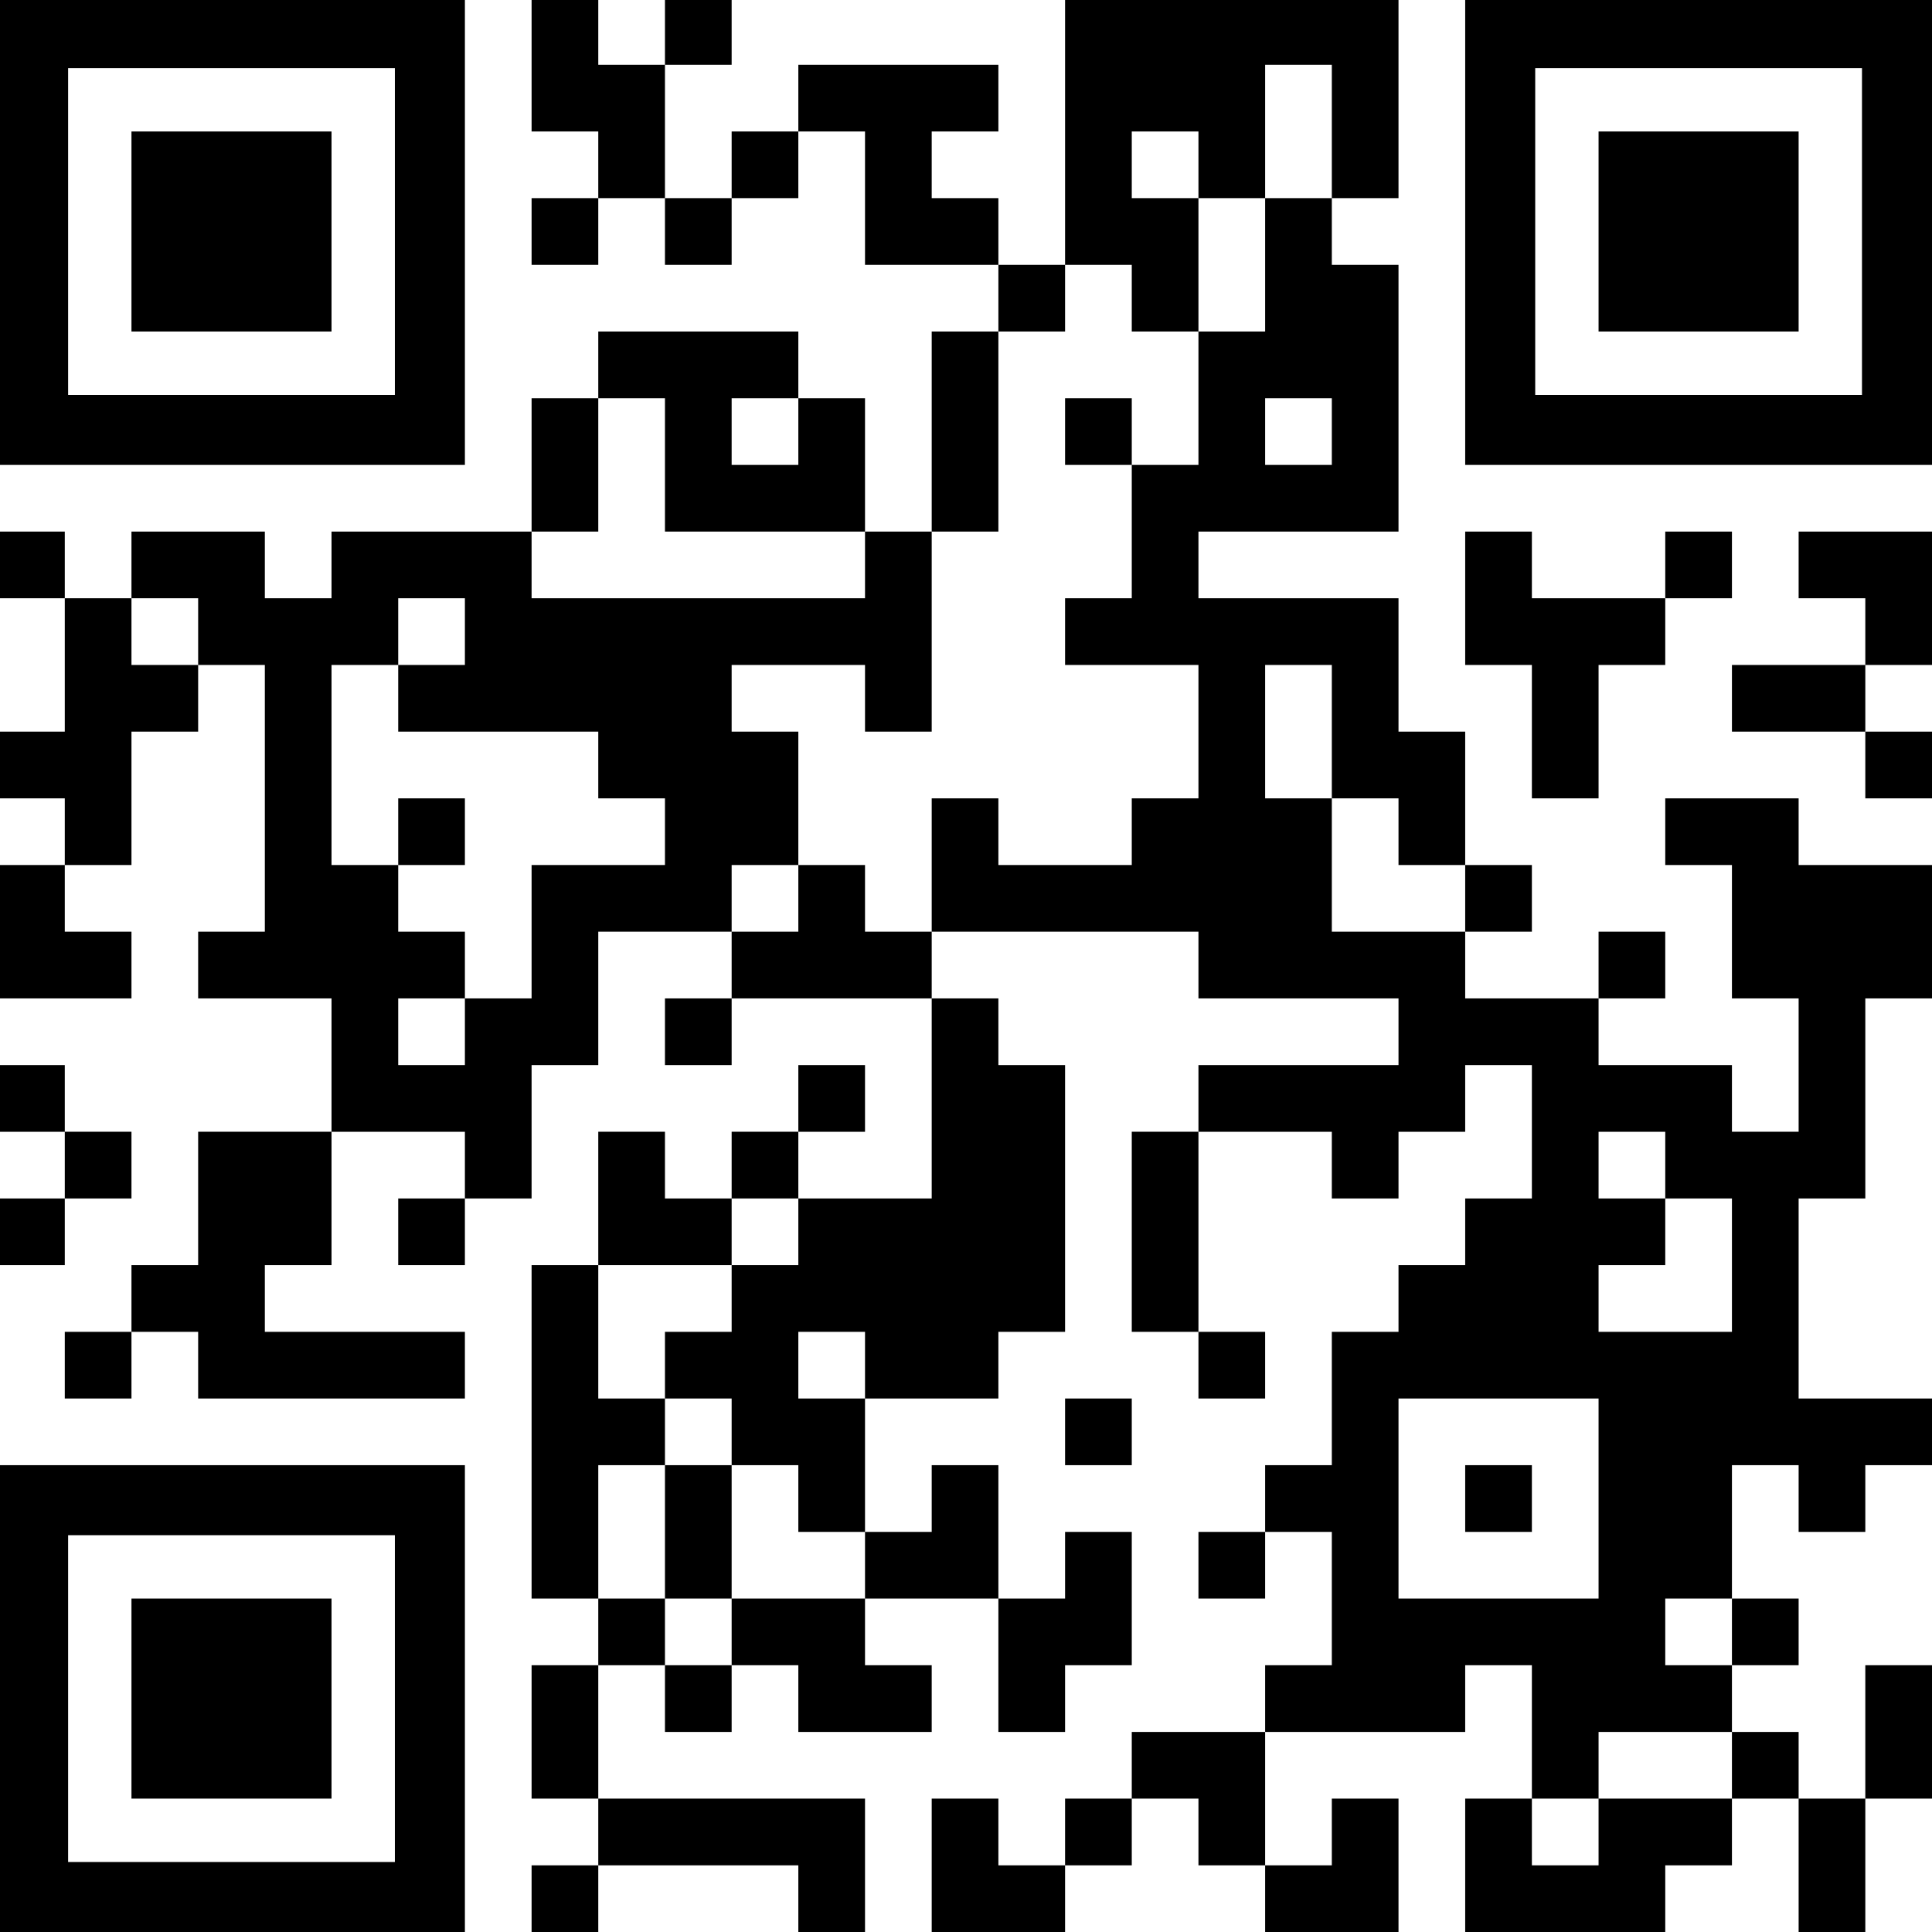
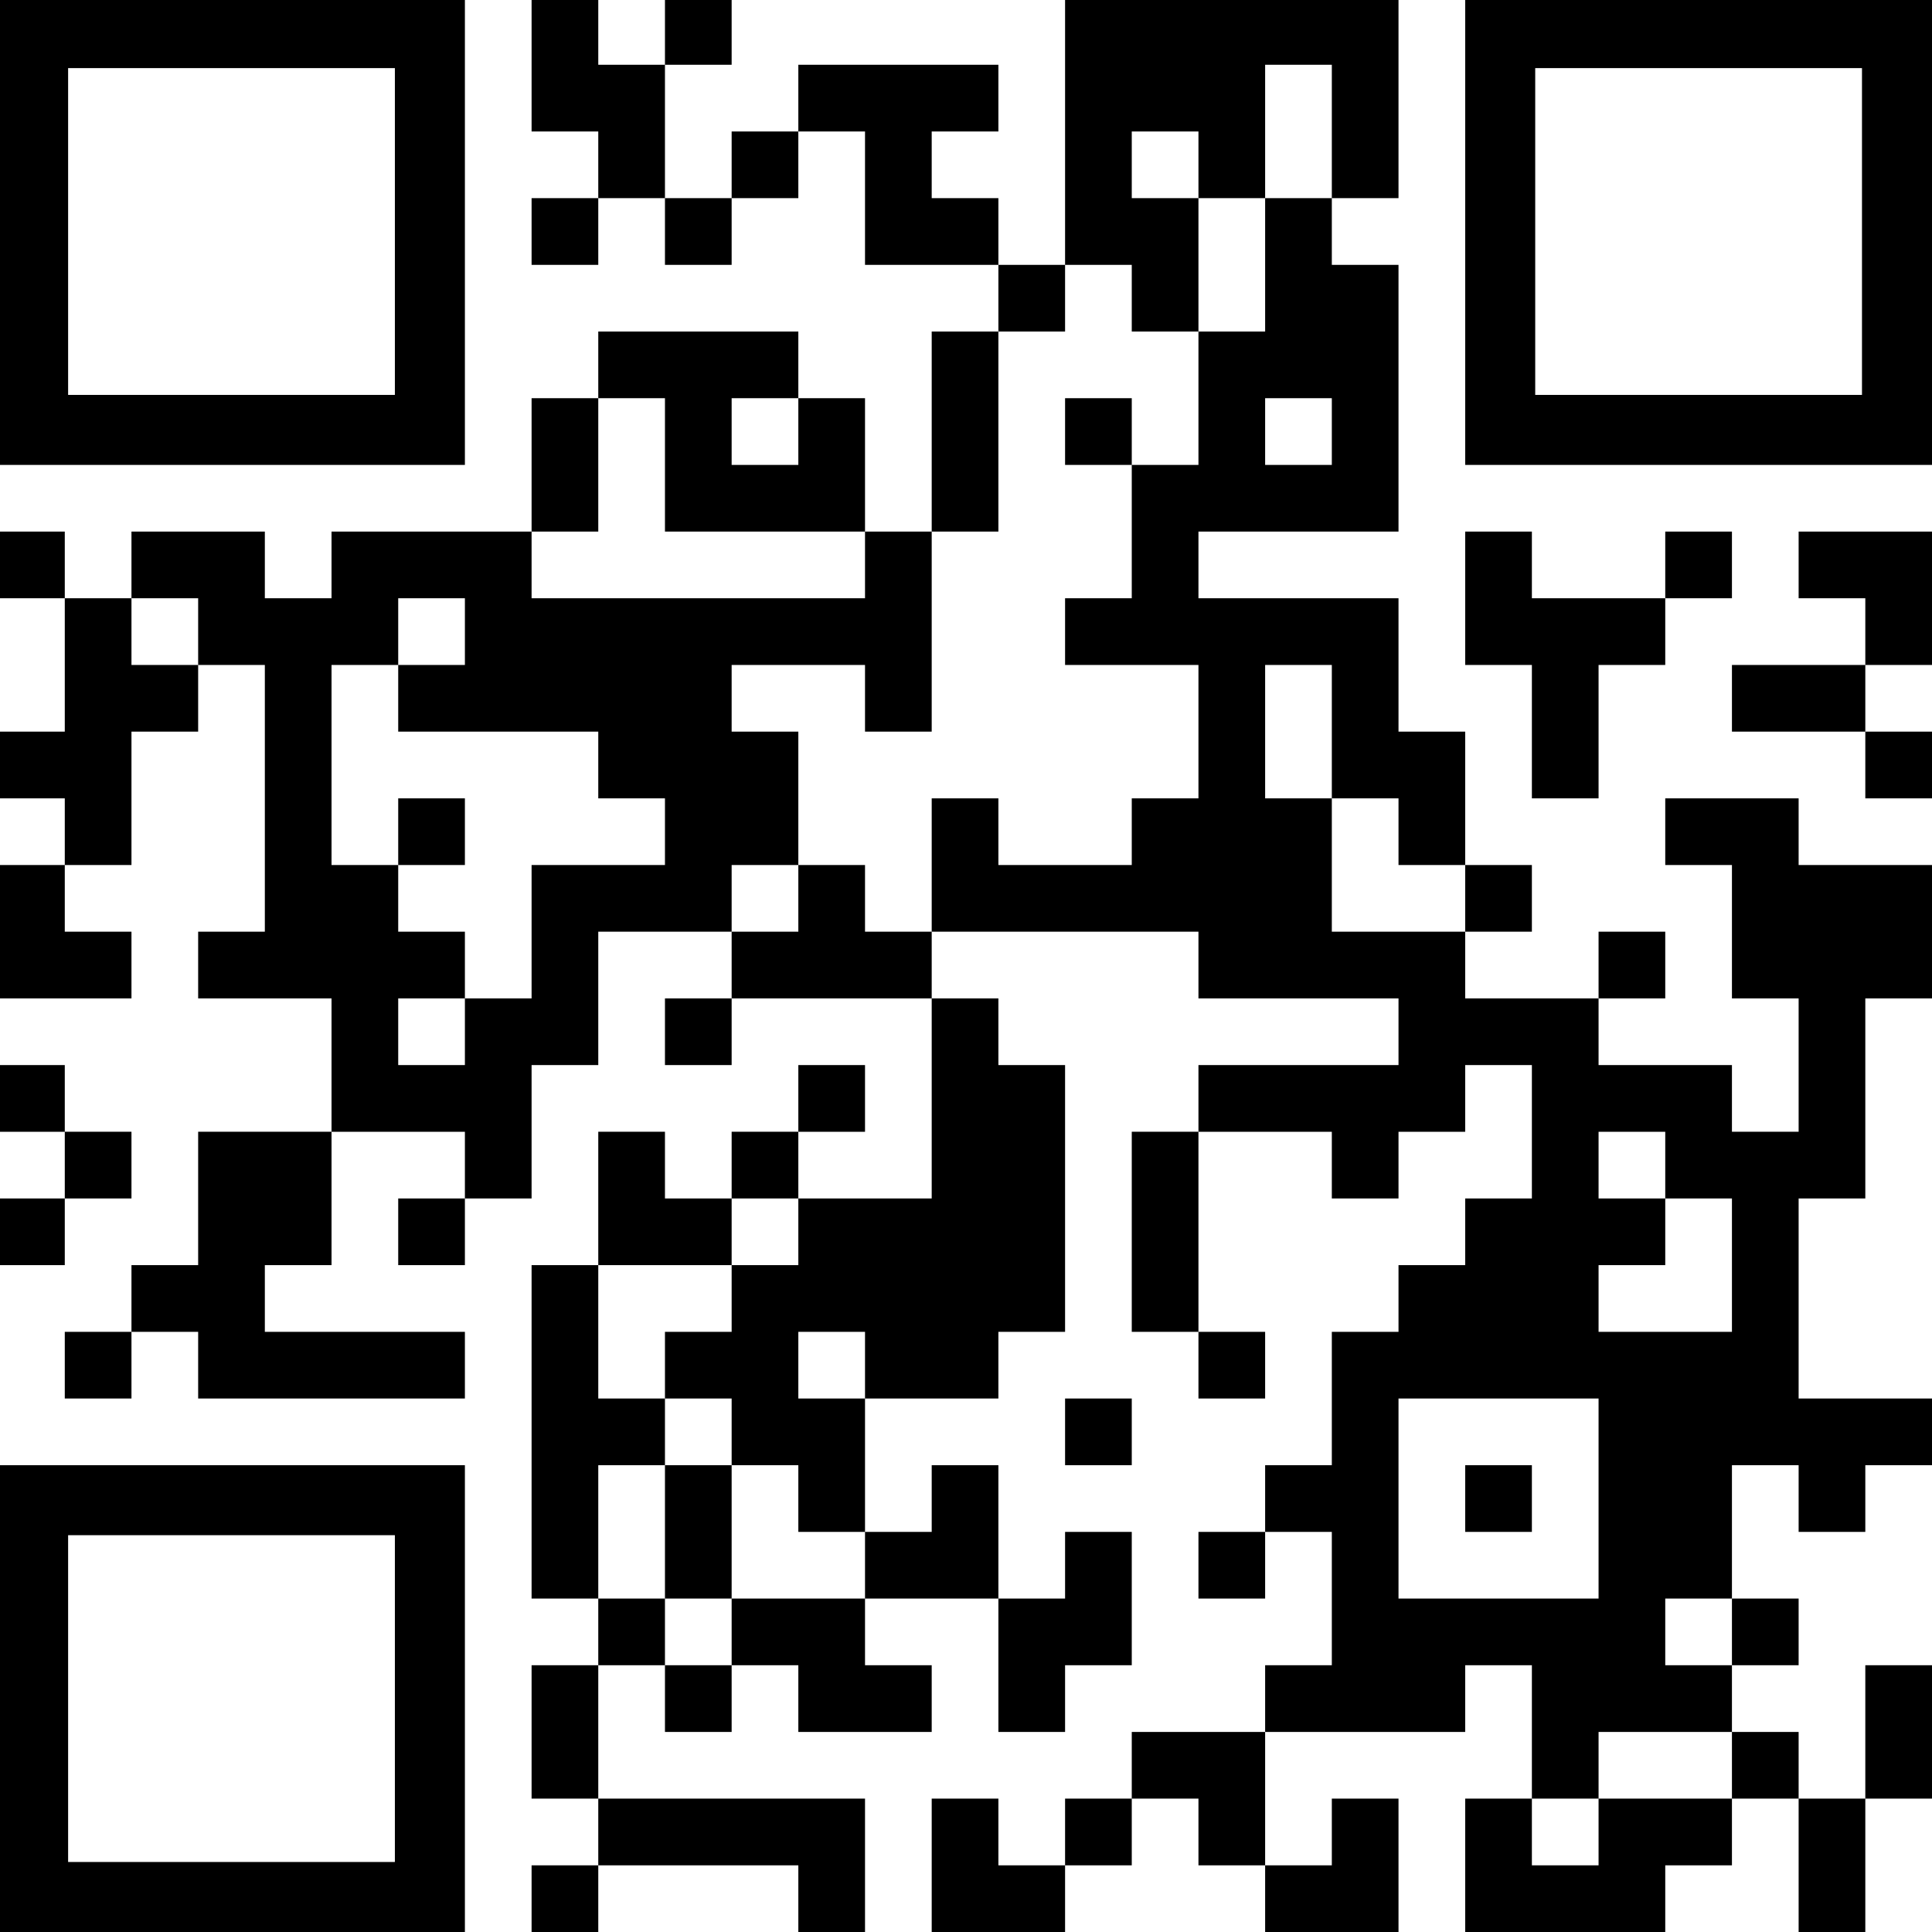
<svg xmlns="http://www.w3.org/2000/svg" width="1014" height="1014" fill="none" viewBox="0 0 1014 1014">
-   <path fill="#fff" d="M-141-141h1155v1155H-141V-141Z" />
  <path fill="#000" d="M279-1h35v35h-35V-1ZM349-1h35v35h-35V-1ZM559-1h35v35h-35V-1ZM594-1h35v35h-35V-1ZM629-1h35v35h-35V-1ZM664-1h35v35h-35V-1ZM699-1h35v35h-35V-1ZM279 34h35v35h-35V34ZM314 34h35v35h-35V34ZM419 34h35v35h-35V34ZM454 34h35v35h-35V34ZM489 34h35v35h-35V34ZM559 34h35v35h-35V34ZM594 34h35v35h-35V34ZM629 34h35v35h-35V34ZM699 34h35v35h-35V34ZM314 69h35v35h-35V69ZM384 69h35v35h-35V69ZM454 69h35v35h-35V69ZM559 69h35v35h-35V69ZM629 69h35v35h-35V69ZM699 69h35v35h-35V69ZM279 104h35v35h-35v-35ZM349 104h35v35h-35v-35ZM454 104h35v35h-35v-35ZM489 104h35v35h-35v-35ZM559 104h35v35h-35v-35ZM594 104h35v35h-35v-35ZM664 104h35v35h-35v-35ZM524 139h35v35h-35v-35ZM594 139h35v35h-35v-35ZM664 139h35v35h-35v-35ZM699 139h35v35h-35v-35ZM314 174h35v35h-35v-35ZM349 174h35v35h-35v-35ZM384 174h35v35h-35v-35ZM489 174h35v35h-35v-35ZM629 174h35v35h-35v-35ZM664 174h35v35h-35v-35ZM699 174h35v35h-35v-35ZM279 209h35v35h-35v-35ZM349 209h35v35h-35v-35ZM419 209h35v35h-35v-35ZM489 209h35v35h-35v-35ZM559 209h35v35h-35v-35ZM629 209h35v35h-35v-35ZM699 209h35v35h-35v-35ZM279 244h35v35h-35v-35ZM349 244h35v35h-35v-35ZM384 244h35v35h-35v-35ZM419 244h35v35h-35v-35ZM489 244h35v35h-35v-35ZM594 244h35v35h-35v-35ZM629 244h35v35h-35v-35ZM664 244h35v35h-35v-35ZM699 244h35v35h-35v-35ZM-1 279h35v35H-1v-35ZM69 279h35v35H69v-35ZM104 279h35v35h-35v-35ZM174 279h35v35h-35v-35ZM209 279h35v35h-35v-35ZM244 279h35v35h-35v-35ZM454 279h35v35h-35v-35ZM594 279h35v35h-35v-35ZM769 279h35v35h-35v-35ZM874 279h35v35h-35v-35ZM944 279h35v35h-35v-35ZM979 279h35v35h-35v-35ZM34 314h35v35H34v-35ZM104 314h35v35h-35v-35ZM139 314h35v35h-35v-35ZM174 314h35v35h-35v-35ZM244 314h35v35h-35v-35ZM279 314h35v35h-35v-35ZM314 314h35v35h-35v-35ZM349 314h35v35h-35v-35ZM384 314h35v35h-35v-35ZM419 314h35v35h-35v-35ZM454 314h35v35h-35v-35ZM559 314h35v35h-35v-35ZM594 314h35v35h-35v-35ZM629 314h35v35h-35v-35ZM664 314h35v35h-35v-35ZM699 314h35v35h-35v-35ZM769 314h35v35h-35v-35ZM804 314h35v35h-35v-35ZM839 314h35v35h-35v-35ZM979 314h35v35h-35v-35ZM34 349h35v35H34v-35ZM69 349h35v35H69v-35ZM139 349h35v35h-35v-35ZM209 349h35v35h-35v-35ZM244 349h35v35h-35v-35ZM279 349h35v35h-35v-35ZM314 349h35v35h-35v-35ZM349 349h35v35h-35v-35ZM454 349h35v35h-35v-35ZM629 349h35v35h-35v-35ZM699 349h35v35h-35v-35ZM804 349h35v35h-35v-35ZM909 349h35v35h-35v-35ZM944 349h35v35h-35v-35ZM-1 384h35v35H-1v-35ZM34 384h35v35H34v-35ZM139 384h35v35h-35v-35ZM314 384h35v35h-35v-35ZM349 384h35v35h-35v-35ZM384 384h35v35h-35v-35ZM629 384h35v35h-35v-35ZM699 384h35v35h-35v-35ZM734 384h35v35h-35v-35ZM804 384h35v35h-35v-35ZM979 384h35v35h-35v-35ZM34 419h35v35H34v-35ZM139 419h35v35h-35v-35ZM209 419h35v35h-35v-35ZM349 419h35v35h-35v-35ZM384 419h35v35h-35v-35ZM489 419h35v35h-35v-35ZM594 419h35v35h-35v-35ZM629 419h35v35h-35v-35ZM664 419h35v35h-35v-35ZM734 419h35v35h-35v-35ZM874 419h35v35h-35v-35ZM909 419h35v35h-35v-35ZM-1 454h35v35H-1v-35ZM139 454h35v35h-35v-35ZM174 454h35v35h-35v-35ZM279 454h35v35h-35v-35ZM314 454h35v35h-35v-35ZM349 454h35v35h-35v-35ZM419 454h35v35h-35v-35ZM489 454h35v35h-35v-35ZM524 454h35v35h-35v-35ZM559 454h35v35h-35v-35ZM594 454h35v35h-35v-35ZM629 454h35v35h-35v-35ZM664 454h35v35h-35v-35ZM769 454h35v35h-35v-35ZM909 454h35v35h-35v-35ZM944 454h35v35h-35v-35ZM979 454h35v35h-35v-35ZM-1 489h35v35H-1v-35ZM34 489h35v35H34v-35ZM104 489h35v35h-35v-35ZM139 489h35v35h-35v-35ZM174 489h35v35h-35v-35ZM209 489h35v35h-35v-35ZM279 489h35v35h-35v-35ZM384 489h35v35h-35v-35ZM419 489h35v35h-35v-35ZM454 489h35v35h-35v-35ZM629 489h35v35h-35v-35ZM664 489h35v35h-35v-35ZM699 489h35v35h-35v-35ZM734 489h35v35h-35v-35ZM839 489h35v35h-35v-35ZM909 489h35v35h-35v-35ZM944 489h35v35h-35v-35ZM979 489h35v35h-35v-35ZM174 524h35v35h-35v-35ZM244 524h35v35h-35v-35ZM279 524h35v35h-35v-35ZM349 524h35v35h-35v-35ZM489 524h35v35h-35v-35ZM734 524h35v35h-35v-35ZM769 524h35v35h-35v-35ZM804 524h35v35h-35v-35ZM944 524h35v35h-35v-35ZM-1 559h35v35H-1v-35ZM174 559h35v35h-35v-35ZM209 559h35v35h-35v-35ZM244 559h35v35h-35v-35ZM419 559h35v35h-35v-35ZM489 559h35v35h-35v-35ZM524 559h35v35h-35v-35ZM629 559h35v35h-35v-35ZM664 559h35v35h-35v-35ZM699 559h35v35h-35v-35ZM734 559h35v35h-35v-35ZM804 559h35v35h-35v-35ZM839 559h35v35h-35v-35ZM874 559h35v35h-35v-35ZM944 559h35v35h-35v-35ZM34 594h35v35H34v-35ZM104 594h35v35h-35v-35ZM139 594h35v35h-35v-35ZM244 594h35v35h-35v-35ZM314 594h35v35h-35v-35ZM384 594h35v35h-35v-35ZM489 594h35v35h-35v-35ZM524 594h35v35h-35v-35ZM594 594h35v35h-35v-35ZM699 594h35v35h-35v-35ZM804 594h35v35h-35v-35ZM874 594h35v35h-35v-35ZM909 594h35v35h-35v-35ZM944 594h35v35h-35v-35ZM-1 629h35v35H-1v-35ZM104 629h35v35h-35v-35ZM139 629h35v35h-35v-35ZM209 629h35v35h-35v-35ZM314 629h35v35h-35v-35ZM349 629h35v35h-35v-35ZM419 629h35v35h-35v-35ZM454 629h35v35h-35v-35ZM489 629h35v35h-35v-35ZM524 629h35v35h-35v-35ZM594 629h35v35h-35v-35ZM769 629h35v35h-35v-35ZM804 629h35v35h-35v-35ZM839 629h35v35h-35v-35ZM909 629h35v35h-35v-35ZM69 664h35v35H69v-35ZM104 664h35v35h-35v-35ZM279 664h35v35h-35v-35ZM384 664h35v35h-35v-35ZM419 664h35v35h-35v-35ZM454 664h35v35h-35v-35ZM489 664h35v35h-35v-35ZM524 664h35v35h-35v-35ZM594 664h35v35h-35v-35ZM734 664h35v35h-35v-35ZM769 664h35v35h-35v-35ZM804 664h35v35h-35v-35ZM909 664h35v35h-35v-35ZM34 699h35v35H34v-35ZM104 699h35v35h-35v-35ZM139 699h35v35h-35v-35ZM174 699h35v35h-35v-35ZM209 699h35v35h-35v-35ZM279 699h35v35h-35v-35ZM349 699h35v35h-35v-35ZM384 699h35v35h-35v-35ZM454 699h35v35h-35v-35ZM489 699h35v35h-35v-35ZM629 699h35v35h-35v-35ZM699 699h35v35h-35v-35ZM734 699h35v35h-35v-35ZM769 699h35v35h-35v-35ZM804 699h35v35h-35v-35ZM839 699h35v35h-35v-35ZM874 699h35v35h-35v-35ZM909 699h35v35h-35v-35ZM279 734h35v35h-35v-35ZM314 734h35v35h-35v-35ZM384 734h35v35h-35v-35ZM419 734h35v35h-35v-35ZM559 734h35v35h-35v-35ZM699 734h35v35h-35v-35ZM839 734h35v35h-35v-35ZM874 734h35v35h-35v-35ZM909 734h35v35h-35v-35ZM944 734h35v35h-35v-35ZM979 734h35v35h-35v-35ZM279 769h35v35h-35v-35ZM349 769h35v35h-35v-35ZM419 769h35v35h-35v-35ZM489 769h35v35h-35v-35ZM664 769h35v35h-35v-35ZM699 769h35v35h-35v-35ZM769 769h35v35h-35v-35ZM839 769h35v35h-35v-35ZM874 769h35v35h-35v-35ZM944 769h35v35h-35v-35ZM279 804h35v35h-35v-35ZM349 804h35v35h-35v-35ZM454 804h35v35h-35v-35ZM489 804h35v35h-35v-35ZM559 804h35v35h-35v-35ZM629 804h35v35h-35v-35ZM699 804h35v35h-35v-35ZM839 804h35v35h-35v-35ZM874 804h35v35h-35v-35ZM314 839h35v35h-35v-35ZM384 839h35v35h-35v-35ZM419 839h35v35h-35v-35ZM524 839h35v35h-35v-35ZM559 839h35v35h-35v-35ZM699 839h35v35h-35v-35ZM734 839h35v35h-35v-35ZM769 839h35v35h-35v-35ZM804 839h35v35h-35v-35ZM839 839h35v35h-35v-35ZM909 839h35v35h-35v-35ZM279 874h35v35h-35v-35ZM349 874h35v35h-35v-35ZM419 874h35v35h-35v-35ZM454 874h35v35h-35v-35ZM524 874h35v35h-35v-35ZM664 874h35v35h-35v-35ZM699 874h35v35h-35v-35ZM734 874h35v35h-35v-35ZM804 874h35v35h-35v-35ZM839 874h35v35h-35v-35ZM874 874h35v35h-35v-35ZM979 874h35v35h-35v-35ZM279 909h35v35h-35v-35ZM594 909h35v35h-35v-35ZM629 909h35v35h-35v-35ZM804 909h35v35h-35v-35ZM909 909h35v35h-35v-35ZM979 909h35v35h-35v-35ZM314 944h35v35h-35v-35ZM349 944h35v35h-35v-35ZM384 944h35v35h-35v-35ZM419 944h35v35h-35v-35ZM489 944h35v35h-35v-35ZM559 944h35v35h-35v-35ZM629 944h35v35h-35v-35ZM699 944h35v35h-35v-35ZM769 944h35v35h-35v-35ZM839 944h35v35h-35v-35ZM874 944h35v35h-35v-35ZM944 944h35v35h-35v-35ZM279 979h35v35h-35v-35ZM419 979h35v35h-35v-35ZM489 979h35v35h-35v-35ZM524 979h35v35h-35v-35ZM664 979h35v35h-35v-35ZM699 979h35v35h-35v-35ZM769 979h35v35h-35v-35ZM804 979h35v35h-35v-35ZM839 979h35v35h-35v-35ZM944 979h35v35h-35v-35ZM207.25-1H-1v245h245V-1h-36.75Zm0 208.25H35.75V35.75h171.5v171.5ZM977.25-1H769v245h245V-1h-36.75Zm0 208.25h-171.5V35.75h171.5v171.5ZM207.25 769H-1v245h245V769h-36.75Zm0 208.25H35.75v-171.5h171.5v171.5Z" />
-   <path fill="#000" d="M69 69h105v105H69V69ZM839 69h105v105H839V69ZM69 839h105v105H69V839Z" />
</svg>